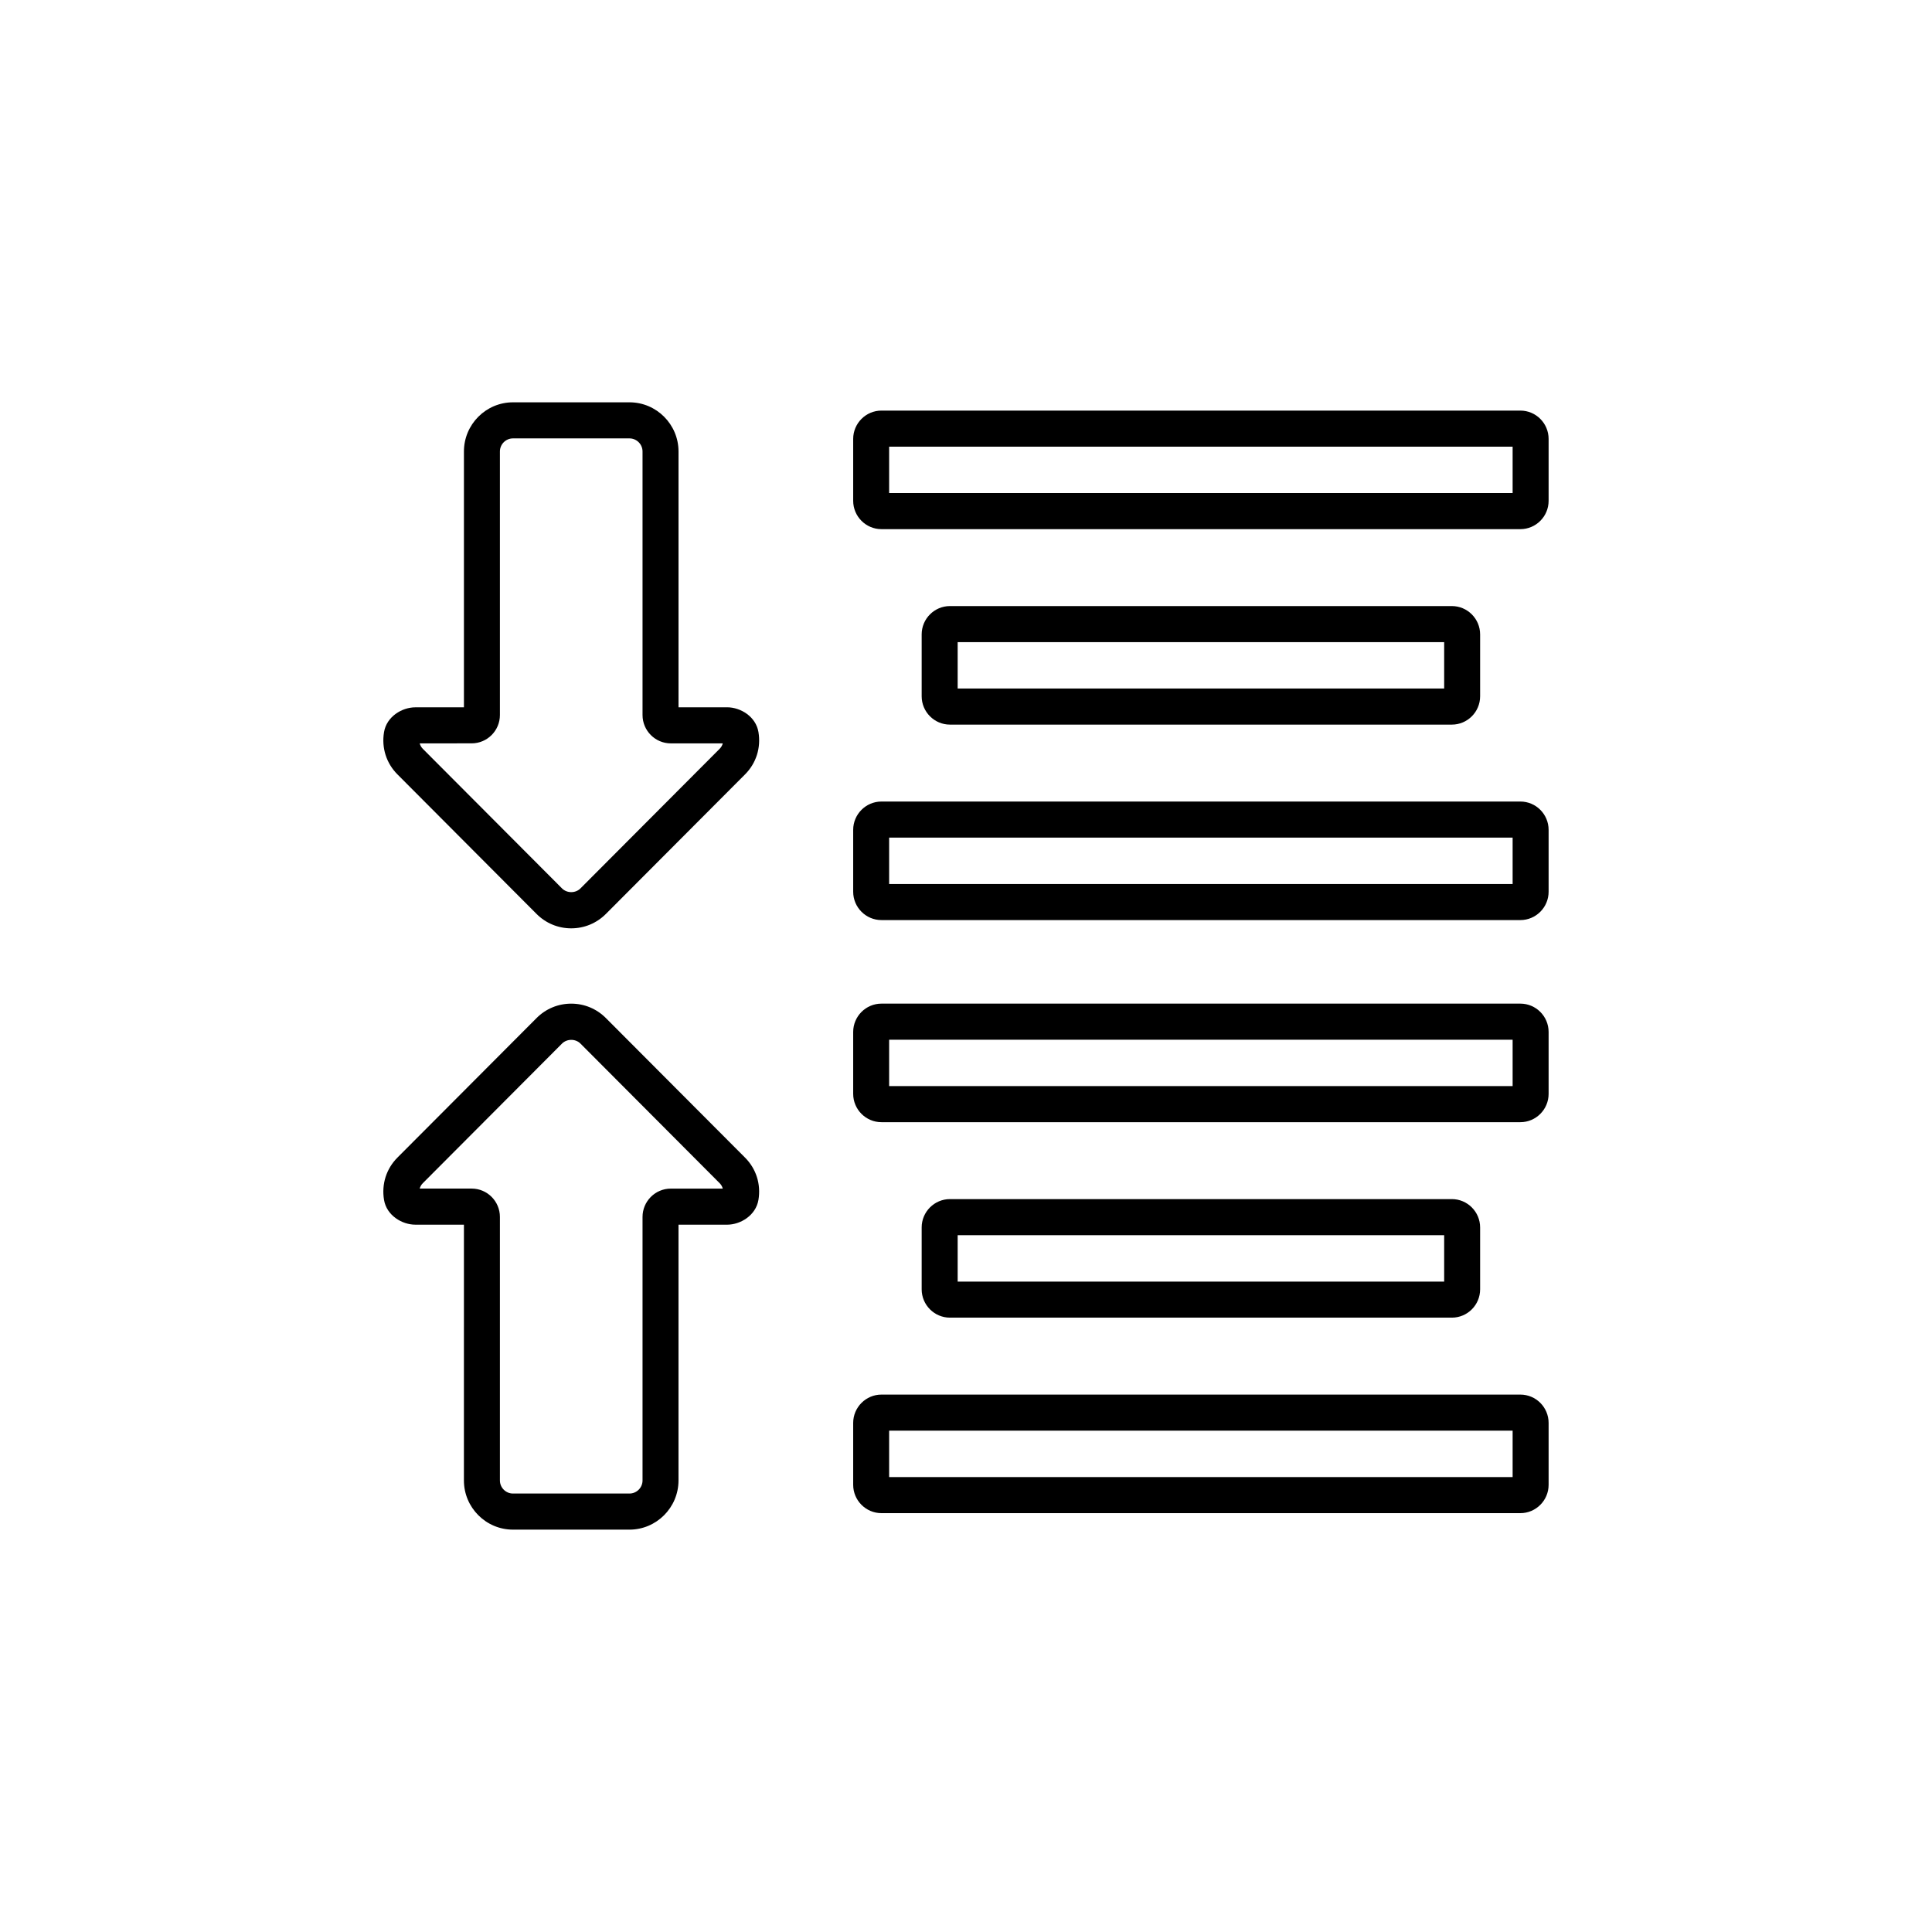
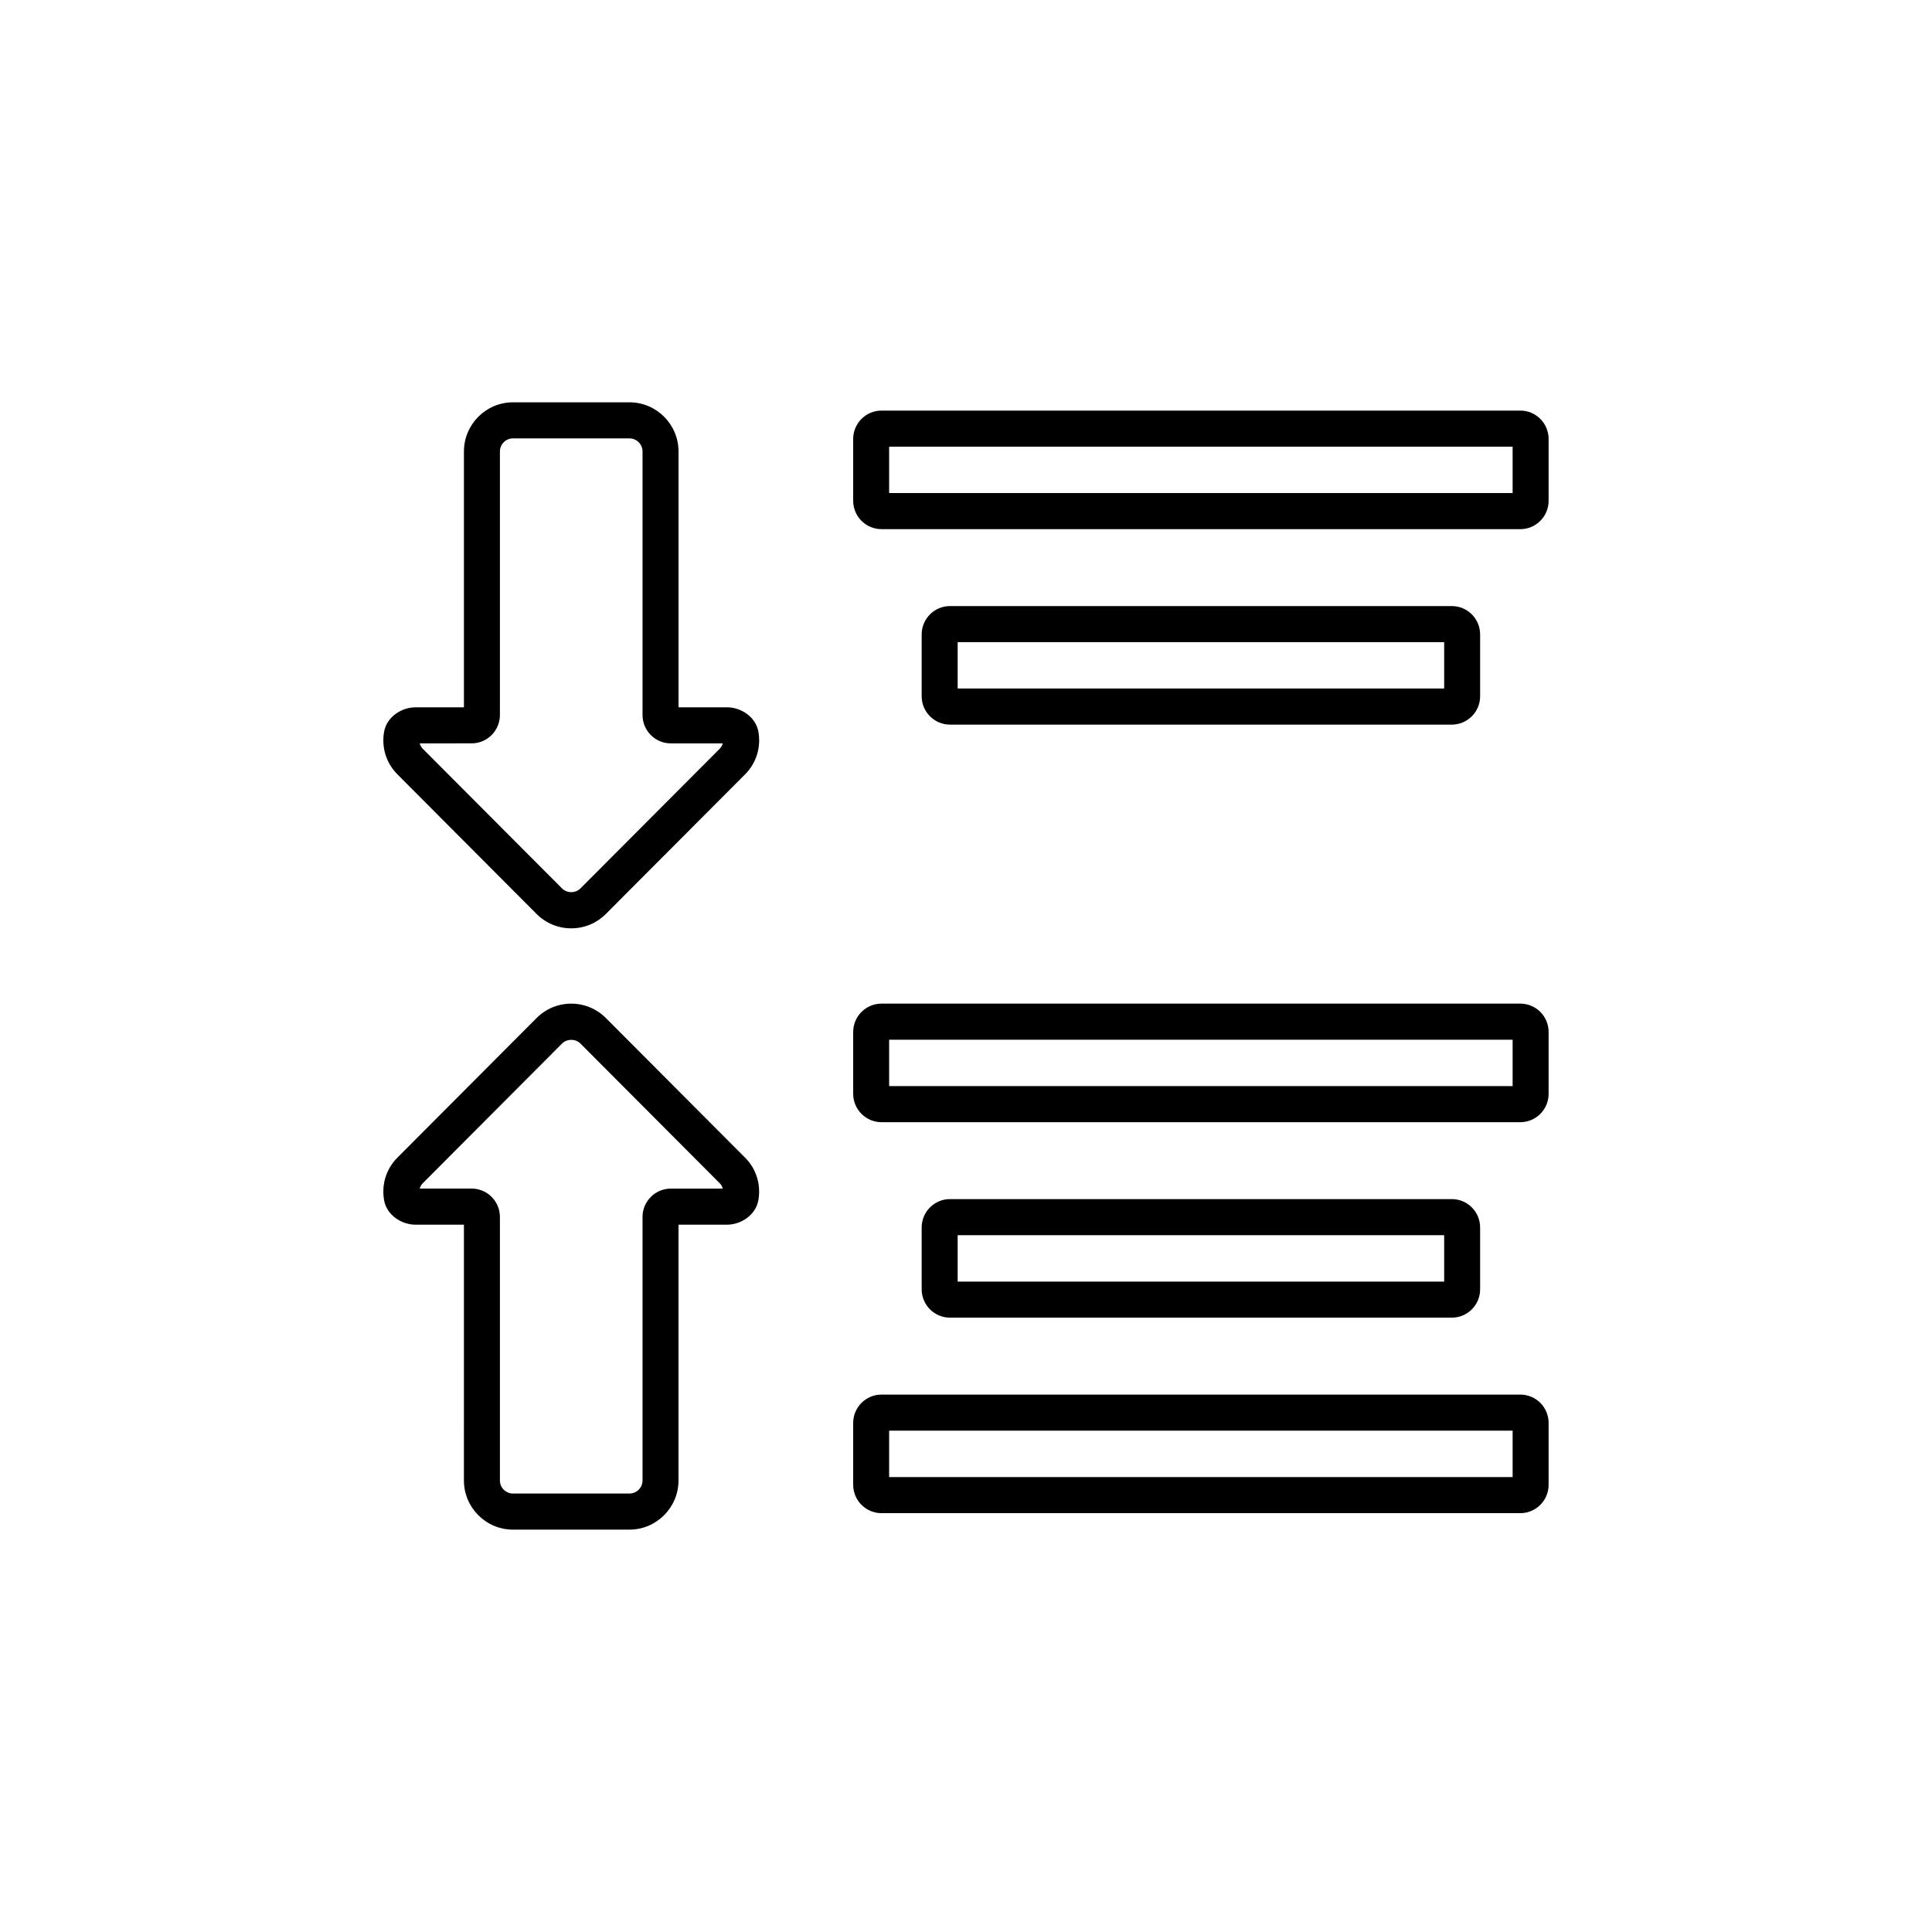
<svg xmlns="http://www.w3.org/2000/svg" fill="#000000" width="800px" height="800px" version="1.1" viewBox="144 144 512 512">
  <g>
    <path d="m295.38 390.02c-3.473 0-6.742-1.359-9.199-3.828l-36.848-36.965c-2.953-2.957-4.254-7.043-3.562-11.203 0.68-4.117 4.75-6.574 8.293-6.574h12.883v-67.797c0-7.184 5.836-13.035 13-13.035h30.867c7.164 0 13 5.848 13 13.035v67.789h12.891c3.543 0 7.609 2.453 8.293 6.566 0.699 4.18-0.609 8.273-3.57 11.23l-36.859 36.961c-2.457 2.461-5.711 3.82-9.188 3.82zm-40.152-49.016c0.125 0.48 0.371 0.988 0.848 1.465l36.859 36.965c1.32 1.324 3.582 1.32 4.891 0.004l36.859-36.969c0.484-0.473 0.734-0.988 0.855-1.465h-13.766c-4.133 0-7.496-3.371-7.496-7.512v-69.84c0-1.914-1.559-3.473-3.465-3.473h-30.867c-1.91 0-3.465 1.559-3.465 3.473v69.832c0 4.141-3.356 7.512-7.488 7.512l-13.766 0.004z" />
    <path d="m310.81 549.37h-30.867c-7.164 0-13-5.848-13-13.035l0.004-67.785h-12.883c-3.543 0-7.609-2.457-8.293-6.57-0.691-4.172 0.609-8.258 3.562-11.215l36.859-36.965c2.449-2.465 5.719-3.824 9.191-3.824 3.473 0 6.731 1.359 9.191 3.828l36.859 36.965c2.953 2.949 4.262 7.039 3.562 11.215-0.691 4.109-4.75 6.57-8.293 6.57h-12.891v67.781c-0.004 7.188-5.84 13.035-13.004 13.035zm-55.582-90.383h13.766c4.133 0 7.488 3.371 7.488 7.512v69.832c0 1.914 1.559 3.473 3.465 3.473h30.867c1.91 0 3.465-1.559 3.465-3.473v-69.824c0-4.141 3.356-7.512 7.488-7.512h13.773c-0.117-0.473-0.363-0.984-0.836-1.449l-36.867-36.98c-1.32-1.324-3.582-1.32-4.902 0l-36.859 36.969c-0.477 0.469-0.723 0.98-0.848 1.453z" />
    <path d="m546.91 284.23h-169.32c-4.121 0-7.488-3.371-7.488-7.512v-16.395c0-4.141 3.367-7.512 7.488-7.512h169.32c4.133 0 7.488 3.371 7.488 7.512v16.395c0 4.144-3.356 7.512-7.488 7.512zm-167.28-9.562h165.23v-12.293h-165.23z" />
-     <path d="m546.91 387.83h-169.32c-4.121 0-7.488-3.371-7.488-7.512v-16.391c0-4.141 3.367-7.512 7.488-7.512h169.32c4.133 0 7.488 3.371 7.488 7.512v16.391c0 4.141-3.356 7.512-7.488 7.512zm-167.28-9.559h165.23v-12.293h-165.23z" />
    <path d="m528.76 336.03h-133.02c-4.121 0-7.488-3.371-7.488-7.512v-16.391c0-4.141 3.367-7.512 7.488-7.512h133.02c4.121 0 7.488 3.371 7.488 7.512v16.391c0.004 4.141-3.363 7.512-7.484 7.512zm-130.97-9.562h128.93v-12.293h-128.93z" />
    <path d="m546.91 441.39h-169.32c-4.121 0-7.488-3.371-7.488-7.512v-16.395c0-4.141 3.367-7.512 7.488-7.512h169.32c4.133 0 7.488 3.371 7.488 7.512v16.395c0 4.141-3.356 7.512-7.488 7.512zm-167.28-9.562h165.23v-12.293h-165.23z" />
    <path d="m546.91 545h-169.32c-4.121 0-7.488-3.371-7.488-7.512v-16.395c0-4.141 3.367-7.512 7.488-7.512h169.32c4.133 0 7.488 3.367 7.488 7.512v16.395c0 4.137-3.356 7.512-7.488 7.512zm-167.28-9.562h165.23v-12.297h-165.23z" />
    <path d="m528.76 493.19h-133.02c-4.121 0-7.488-3.367-7.488-7.512v-16.391c0-4.141 3.367-7.512 7.488-7.512h133.02c4.121 0 7.488 3.371 7.488 7.512v16.391c0.004 4.148-3.363 7.512-7.484 7.512zm-130.97-9.555h128.93v-12.293h-128.93z" />
  </g>
</svg>